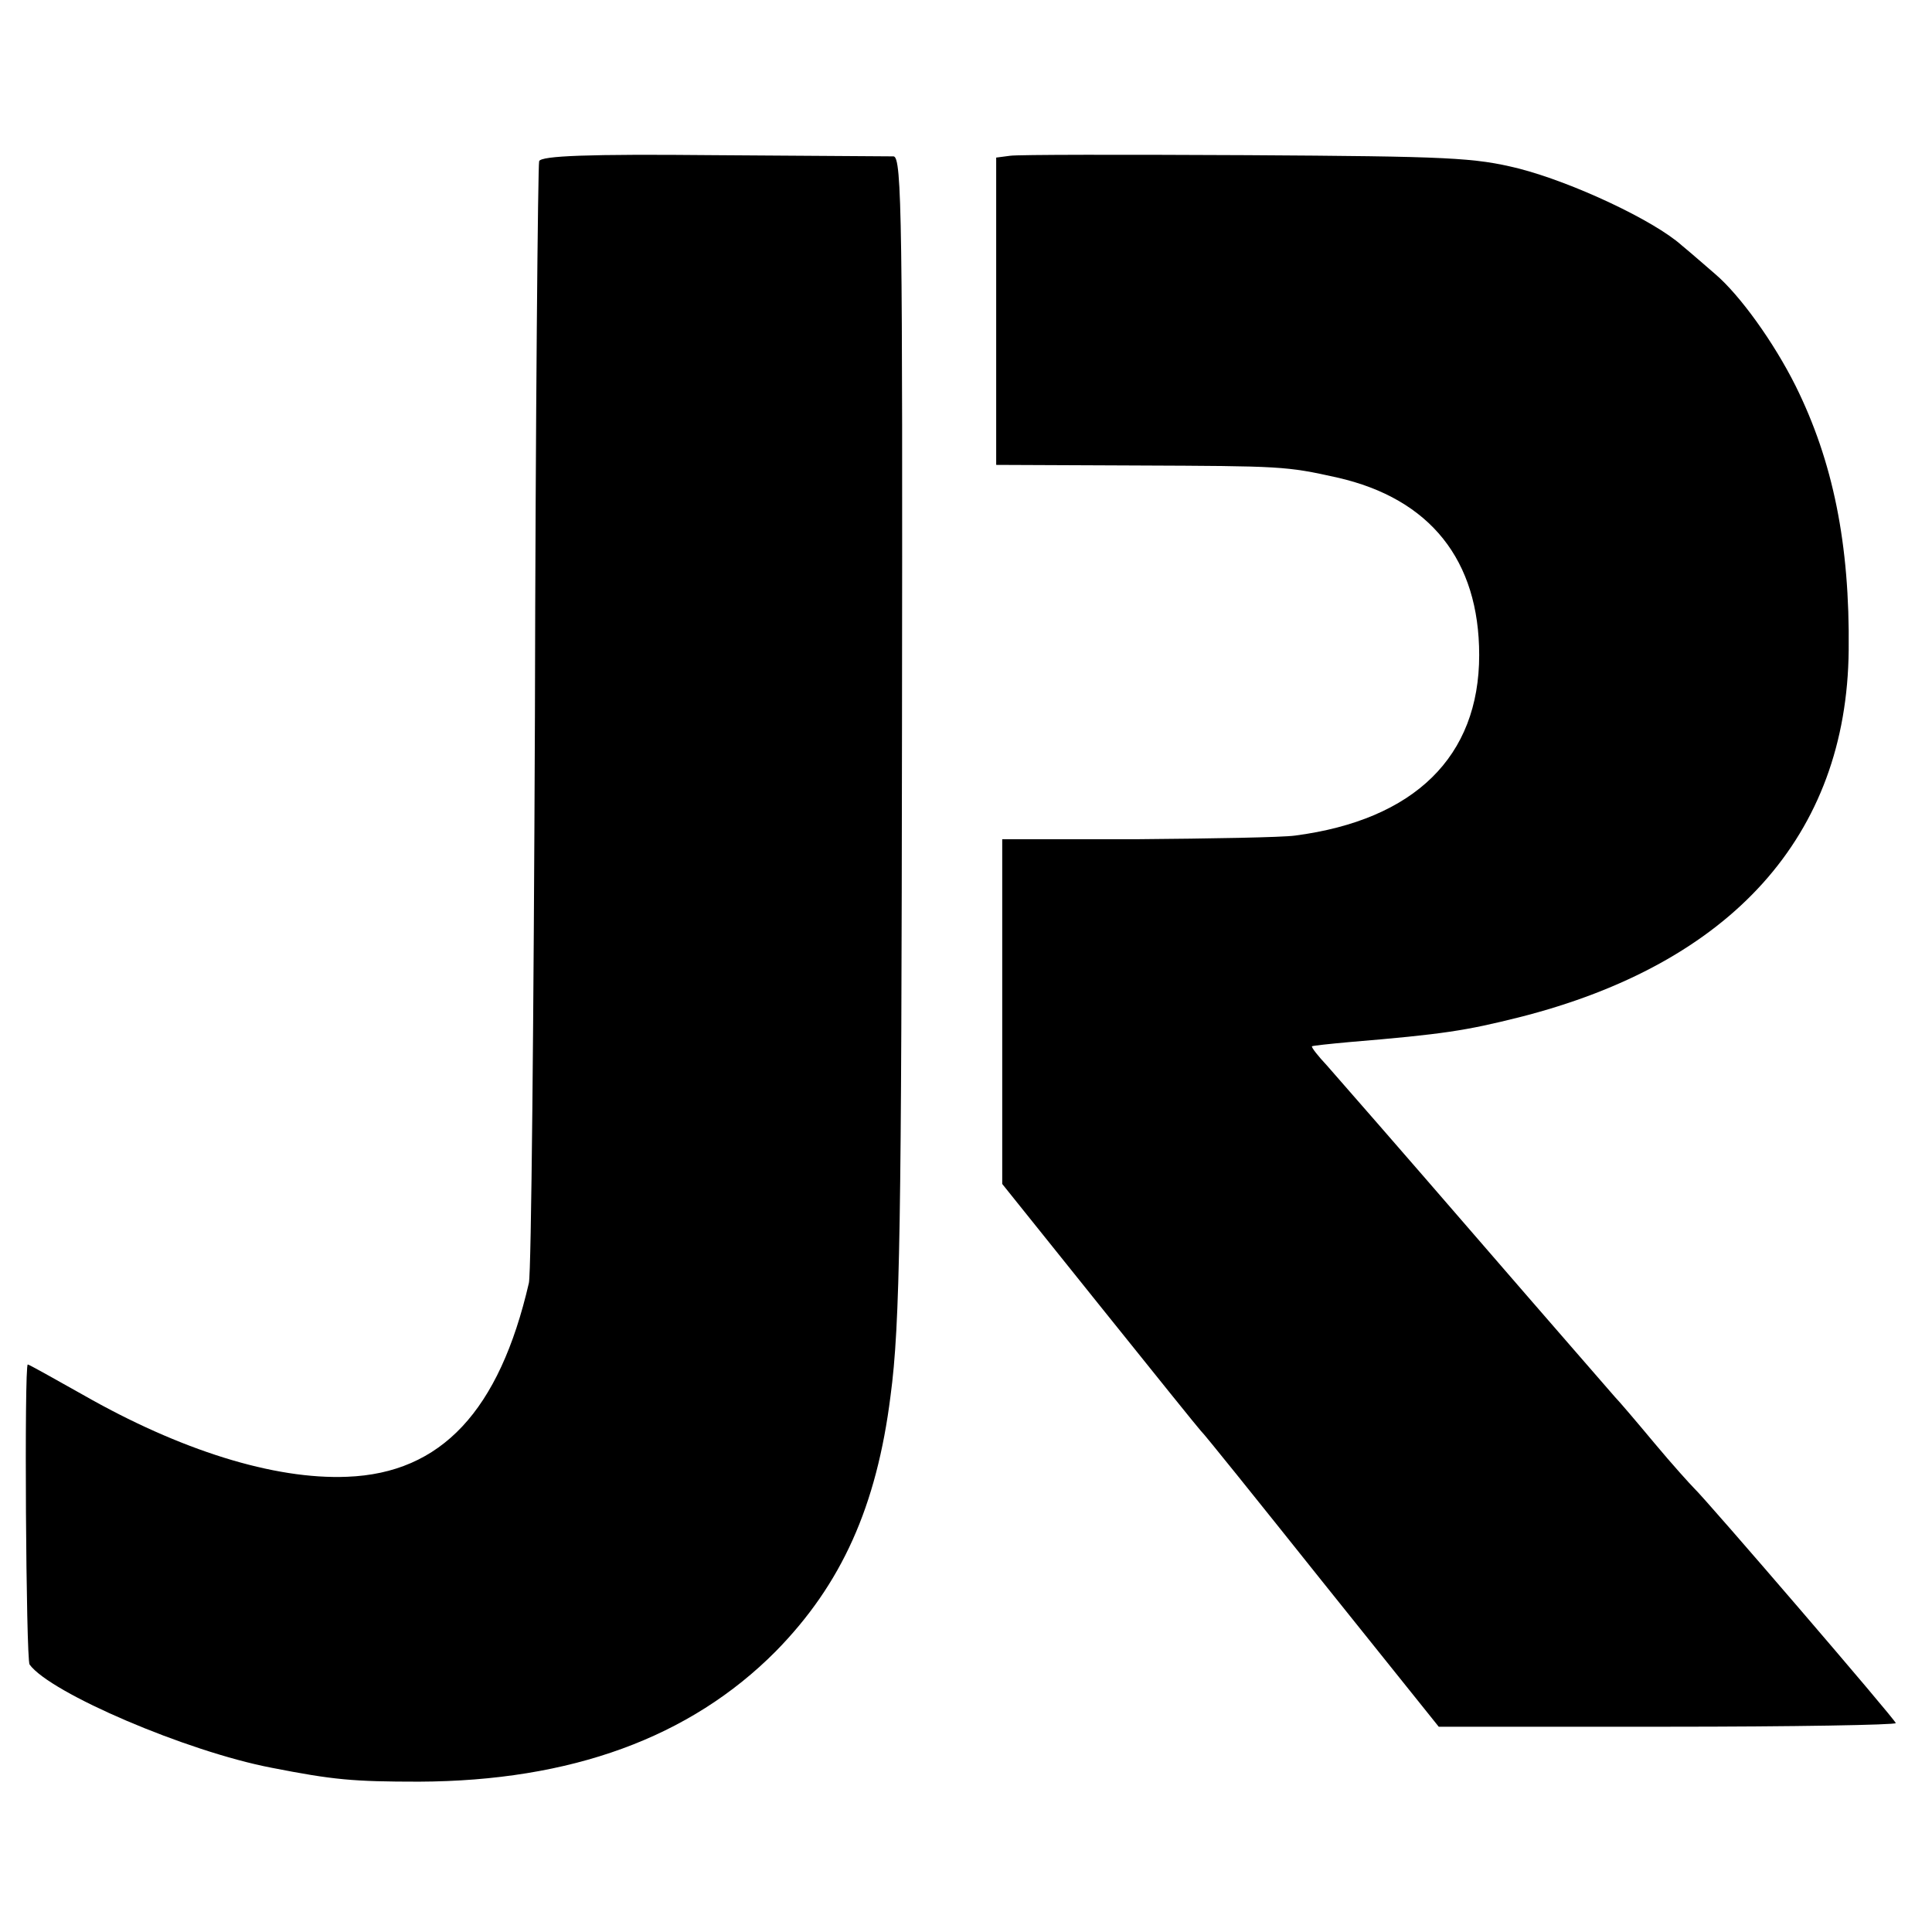
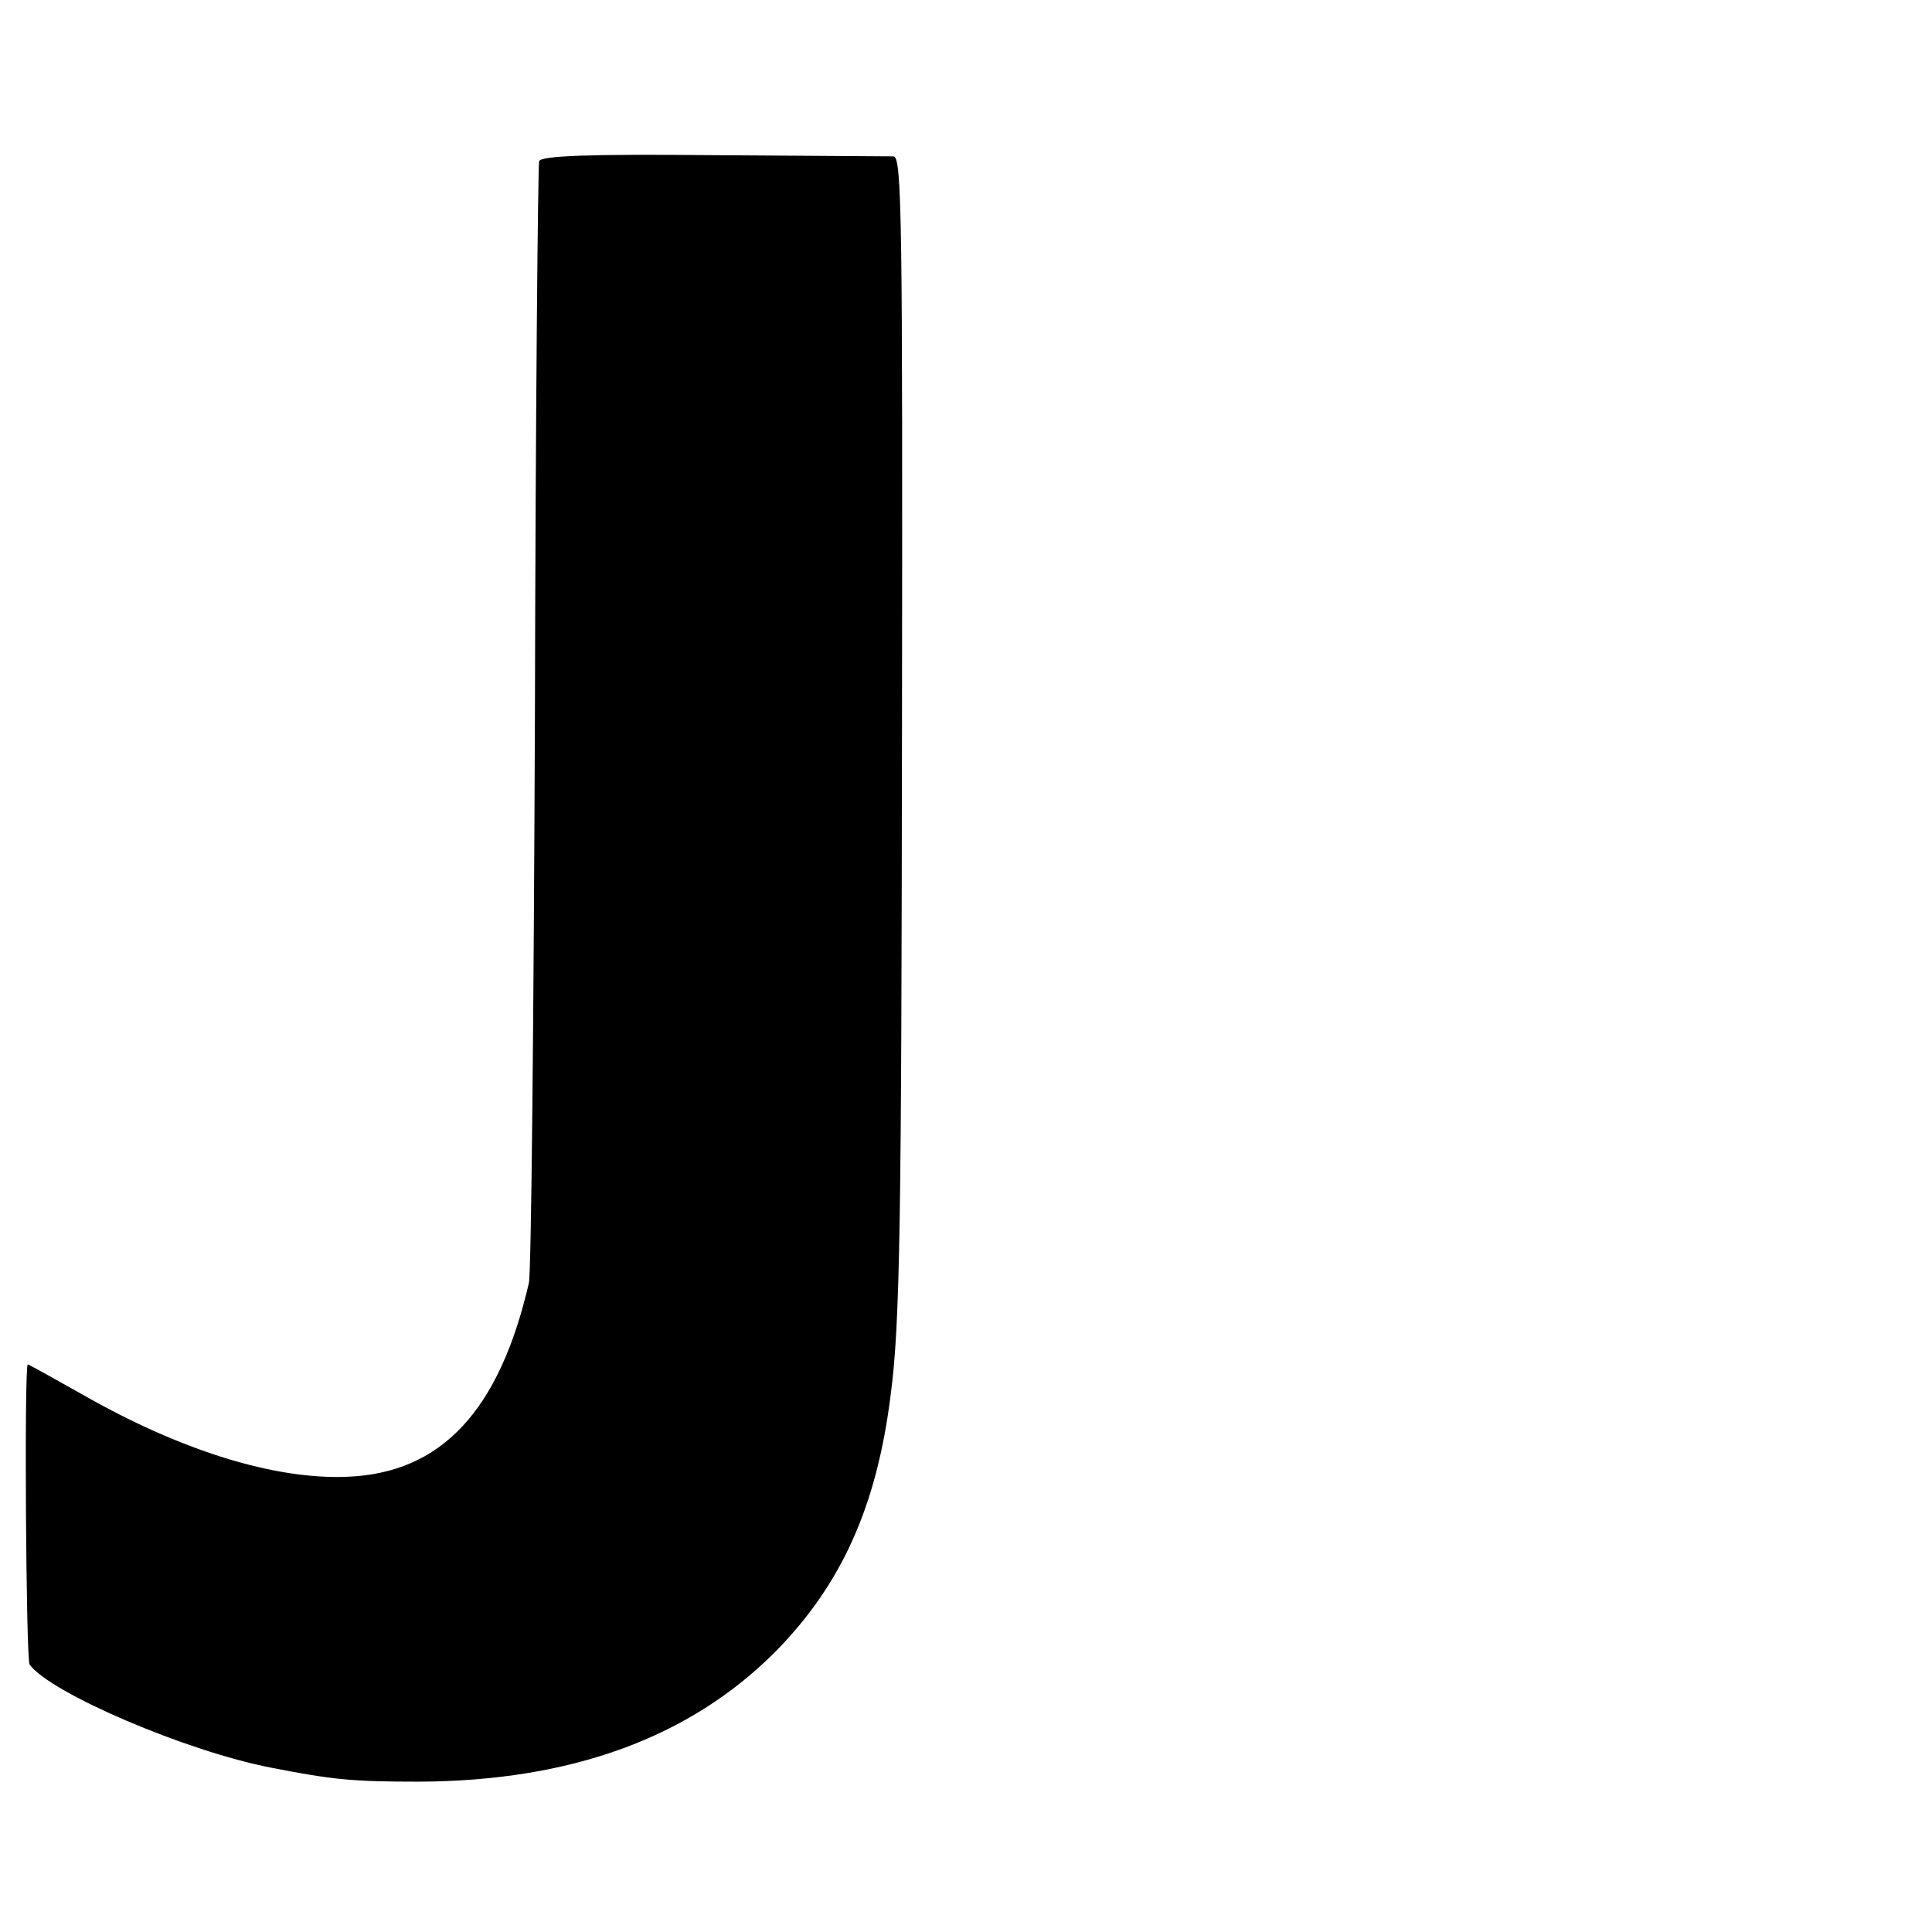
<svg xmlns="http://www.w3.org/2000/svg" version="1.0" width="320pt" height="320pt" viewBox="0 0 320 320" preserveAspectRatio="xMidYMid meet">
  <g transform="translate(0,320) scale(0.1,-0.1)" fill="#000000" stroke="none">
    <path d="M893 2933 c-2 -6 -6 -420 -7 -920 -2 -499 -6 -921 -10 -938 -49 -212 -145 -315 -301 -321 -121 -5 -277 44 -438 136 -48 27 -89 50 -91 50 -6 0 -3 -488 3 -497 34 -47 260 -144 401 -171 102 -20 135 -23 244 -23 252 1 449 73 591 216 109 111 167 240 190 423 16 119 18 289 19 1110 1 835 0 942 -14 943 -8 0 -143 1 -299 2 -206 2 -285 -1 -288 -10z" />
-     <path d="M1673 2942 l-23 -3 0 -255 0 -254 233 -1 c239 -1 247 -1 332 -20 154 -35 235 -137 235 -294 0 -168 -107 -273 -305 -299 -22 -3 -140 -5 -262 -6 l-223 0 0 -285 0 -286 162 -202 c89 -111 164 -204 167 -207 4 -3 93 -114 200 -248 l194 -242 378 0 c209 0 379 3 379 6 0 5 -312 368 -334 389 -6 6 -36 39 -66 75 -30 36 -59 70 -65 76 -5 6 -109 125 -230 265 -121 140 -232 267 -247 284 -15 16 -26 30 -25 32 1 1 29 4 62 7 156 13 193 19 281 41 352 89 543 301 546 608 2 176 -26 313 -88 438 -36 72 -92 150 -133 185 -14 12 -39 34 -56 48 -46 41 -180 104 -270 127 -73 18 -113 20 -450 22 -203 1 -380 1 -392 -1z" />
  </g>
</svg>